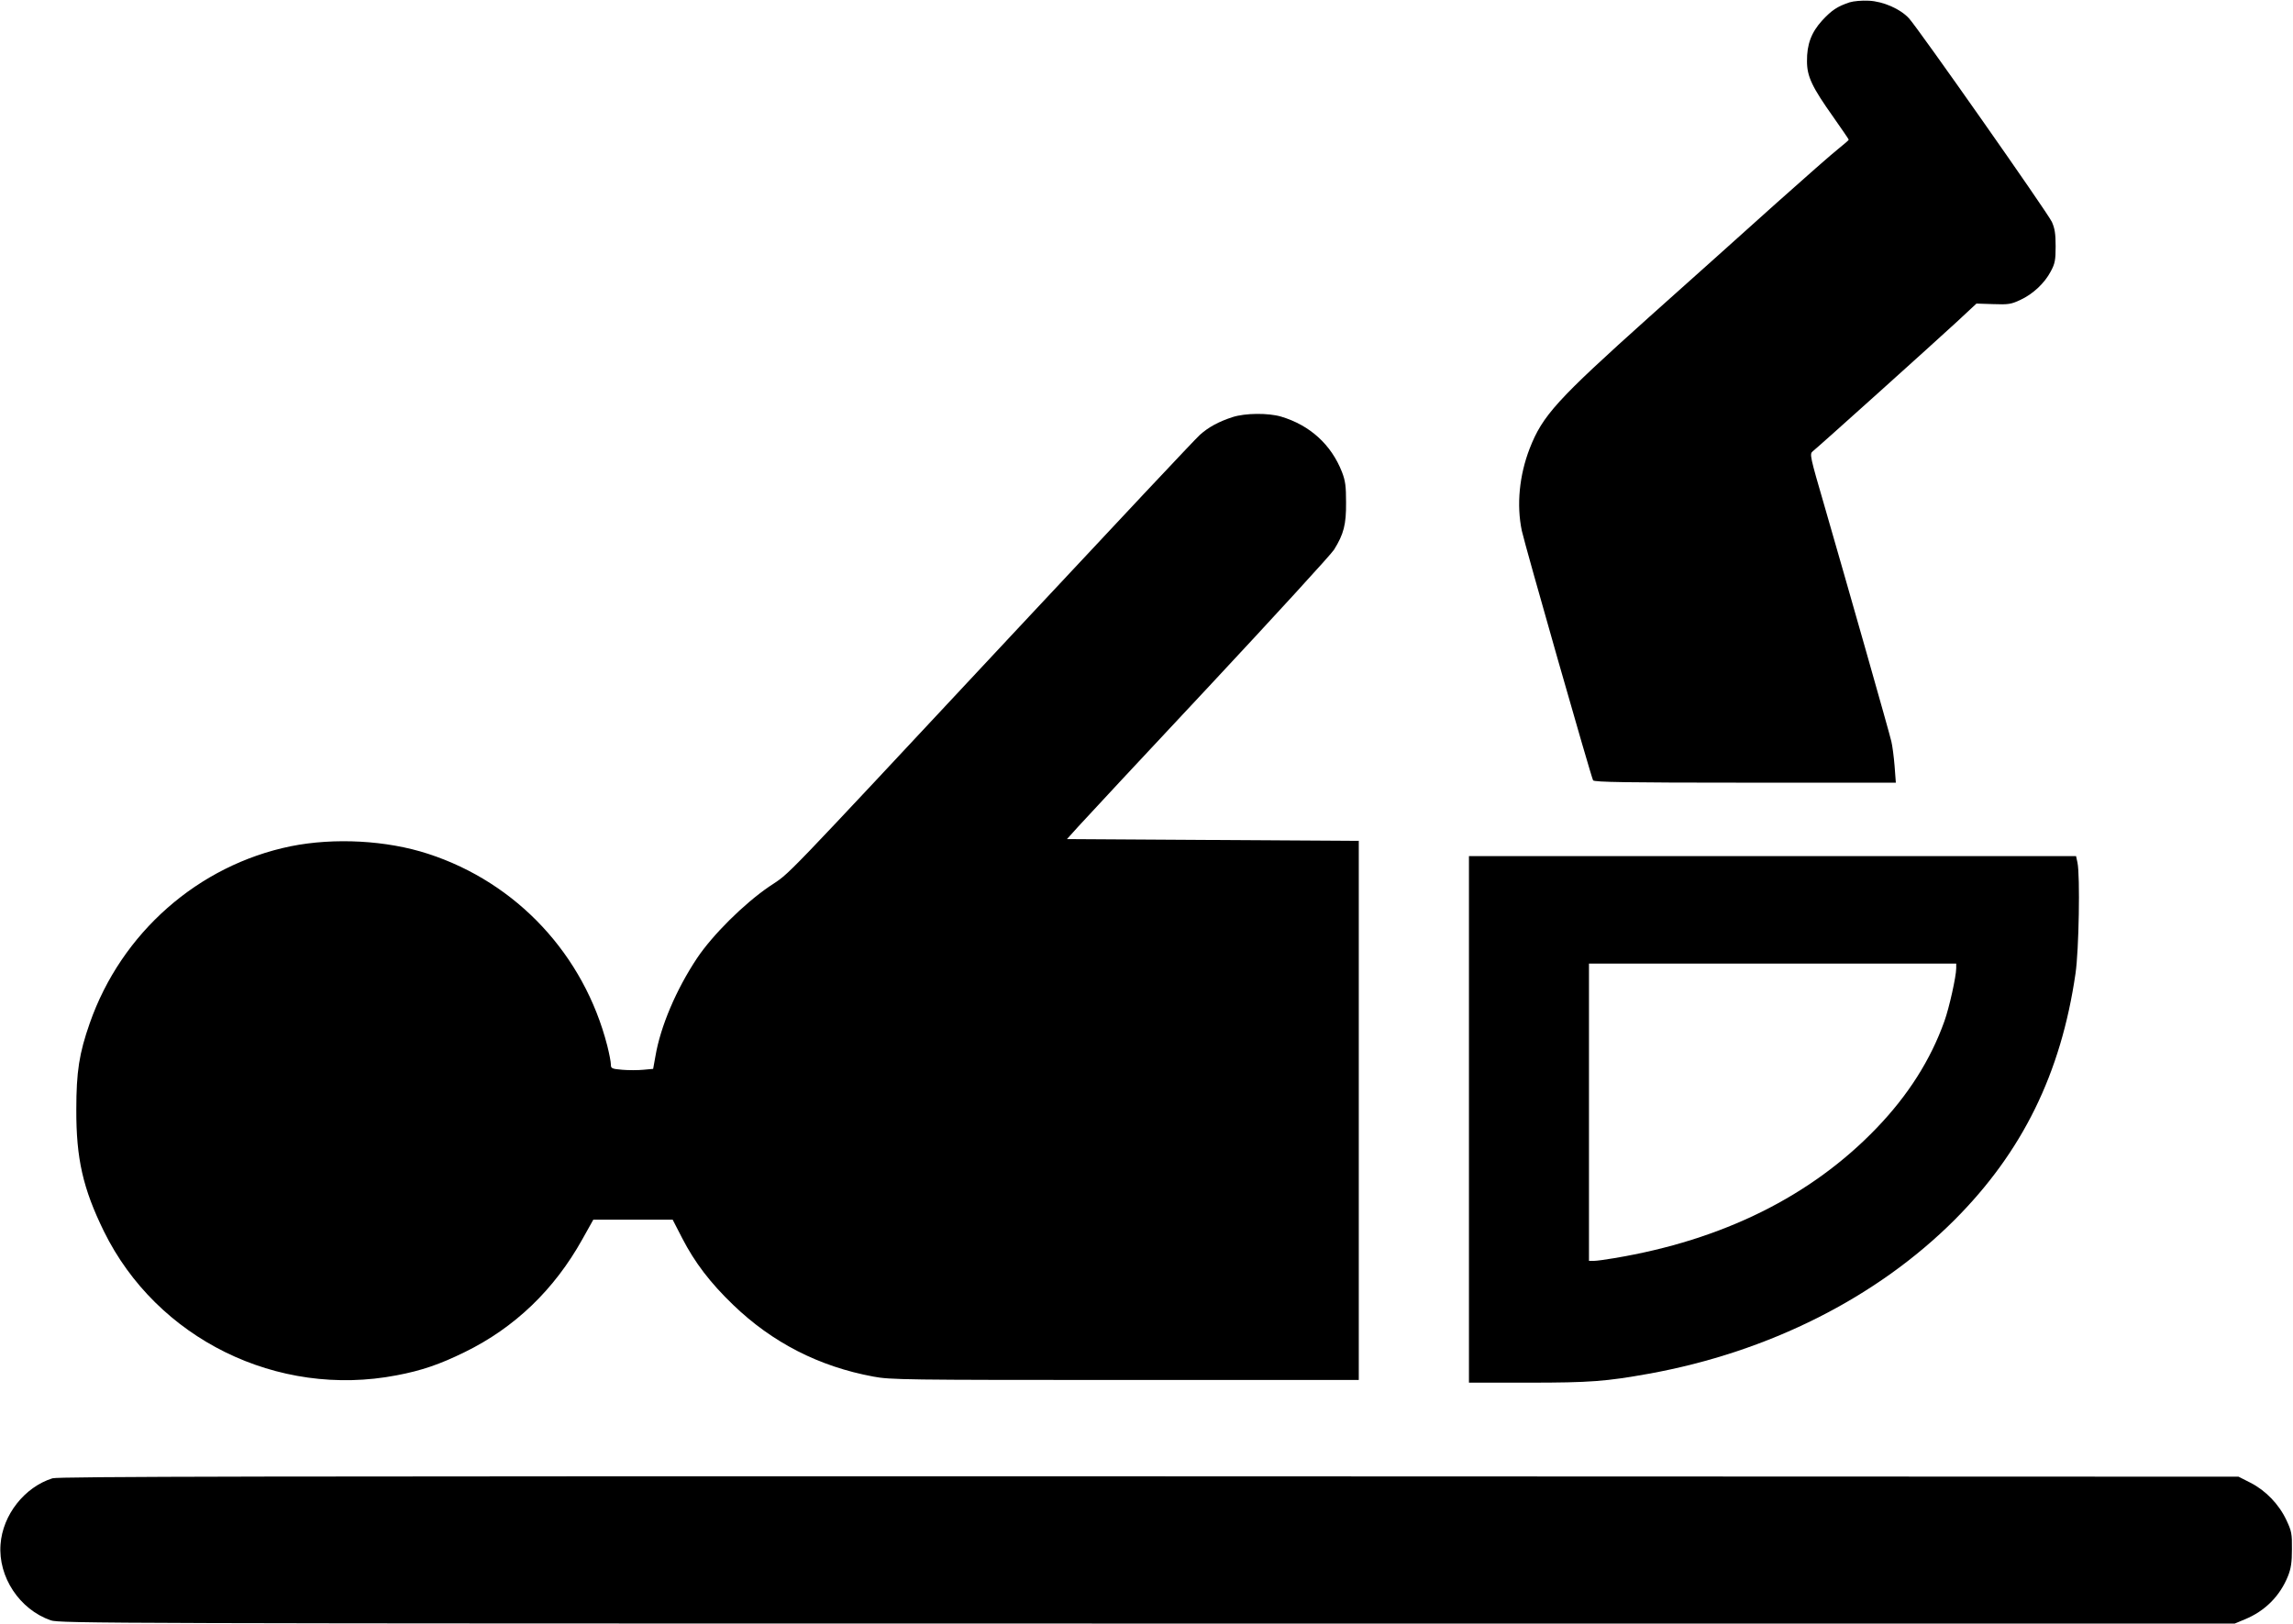
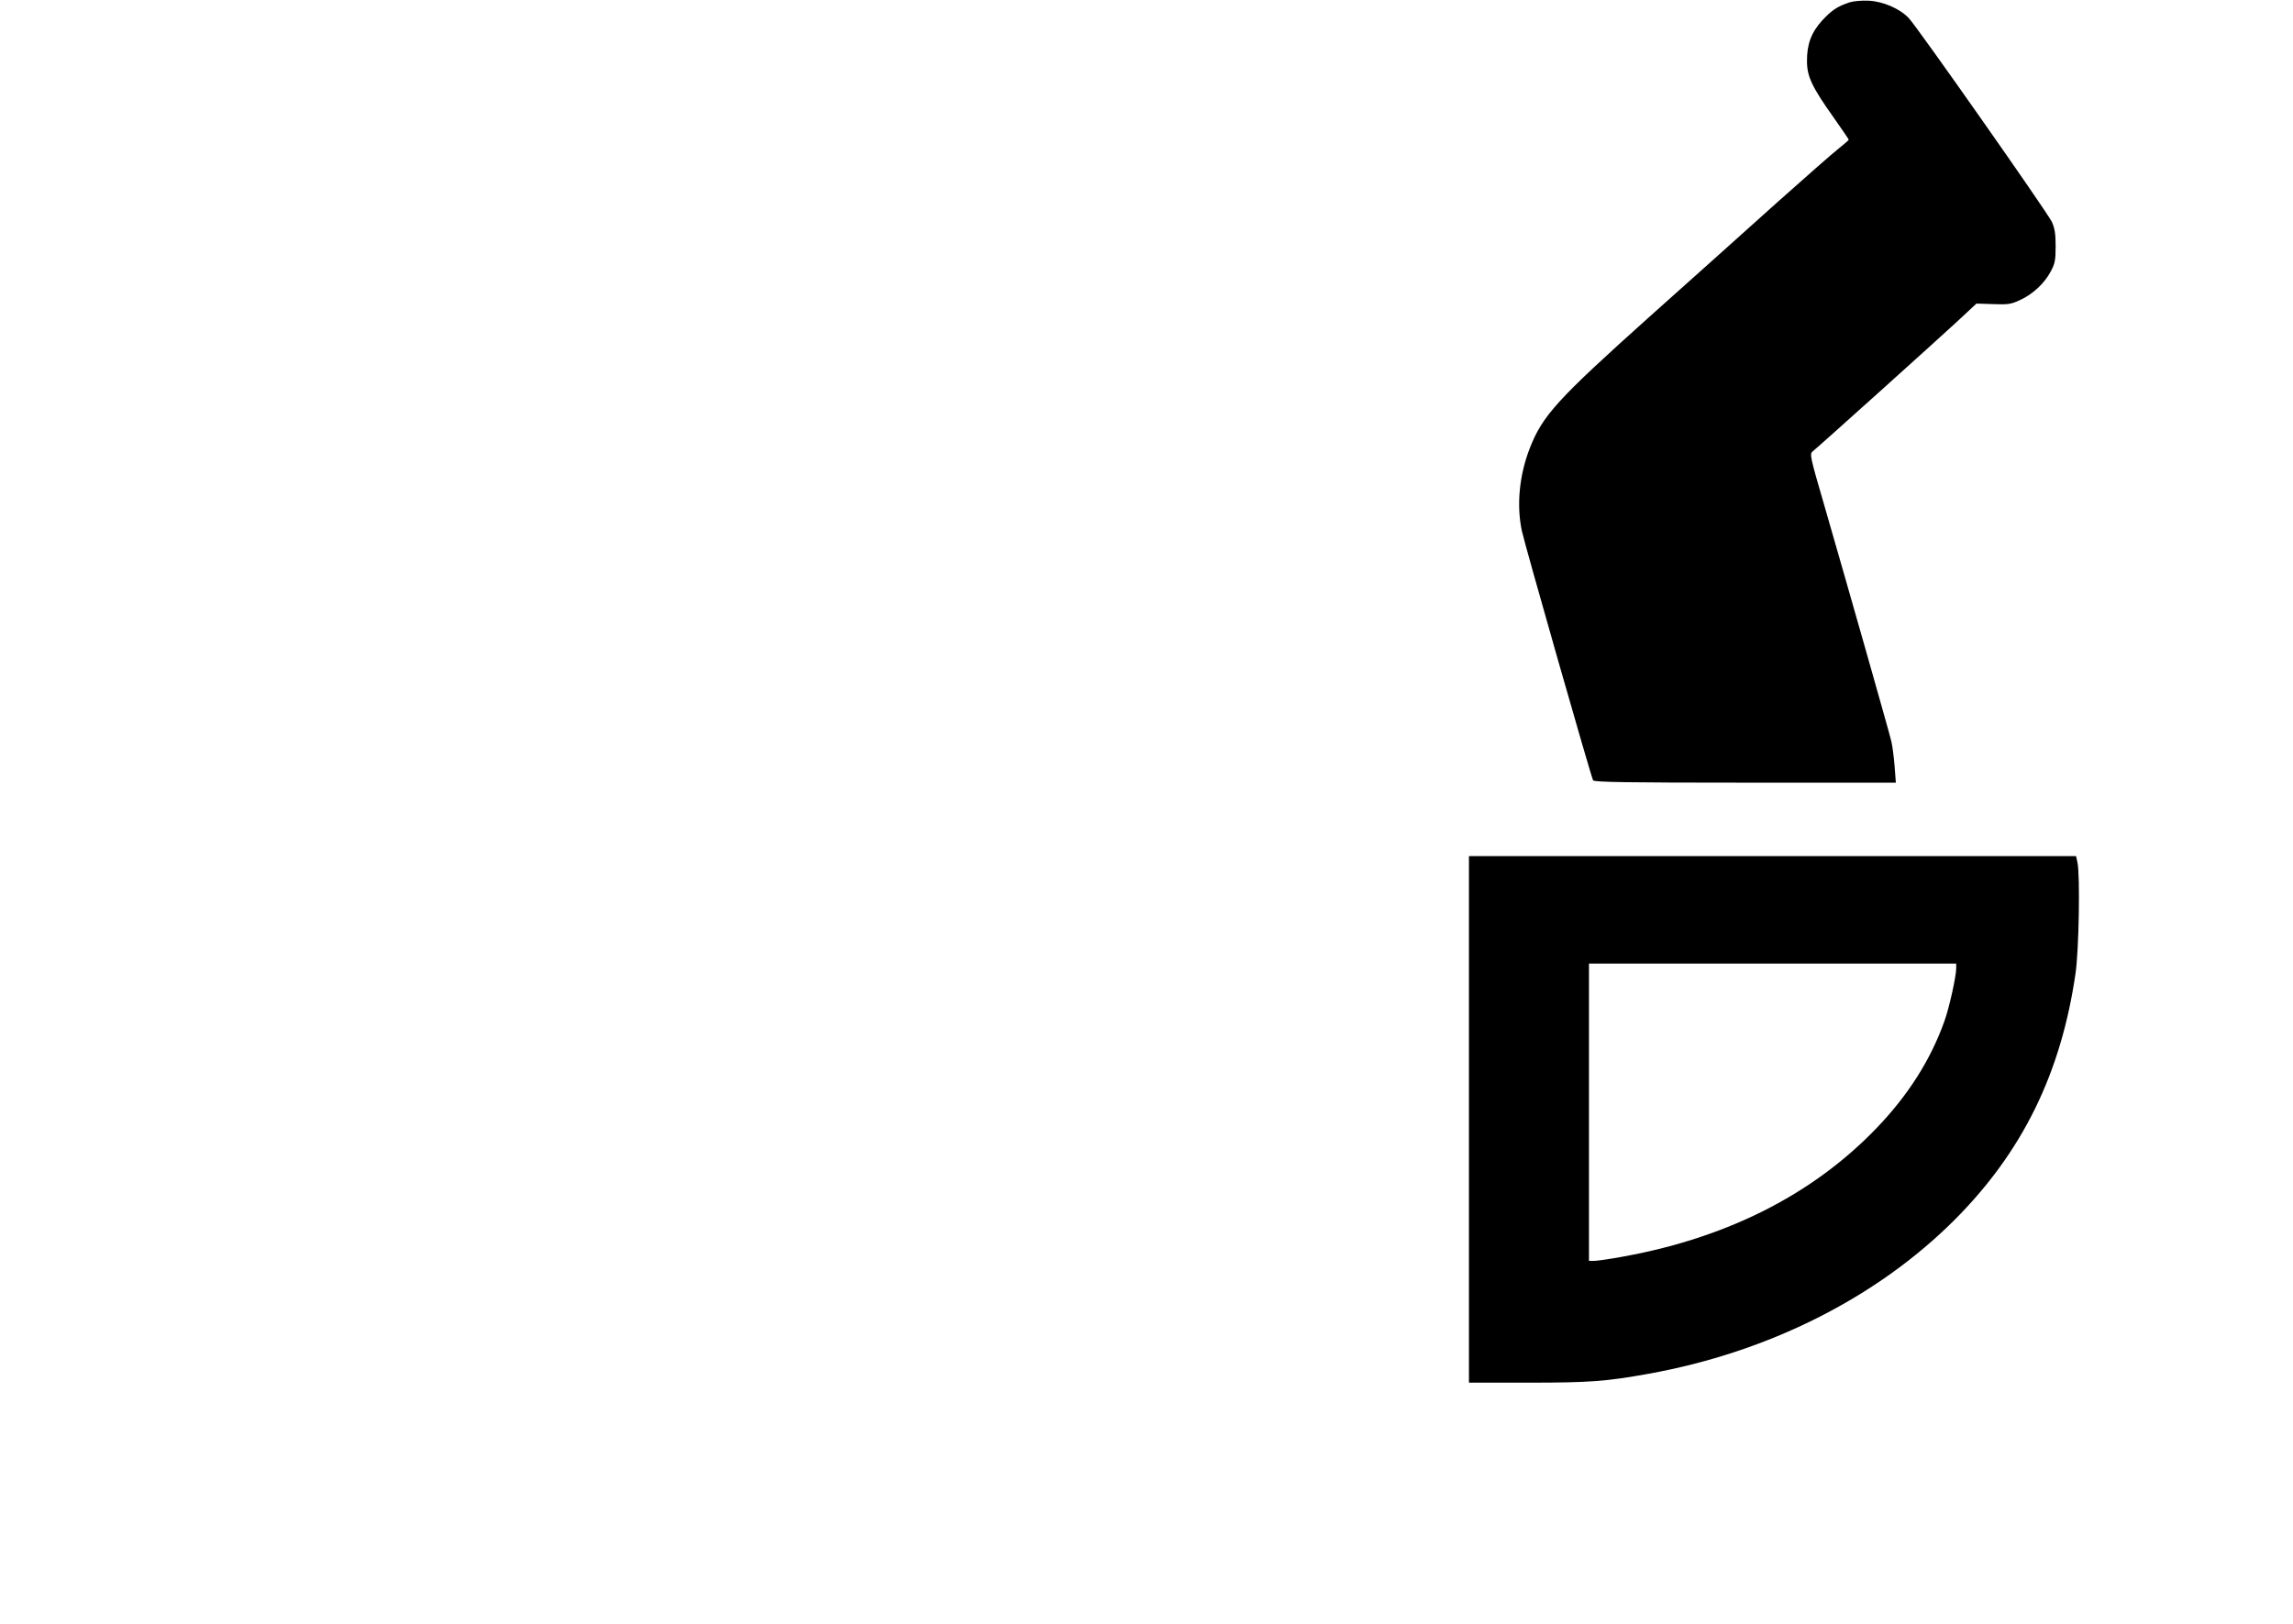
<svg xmlns="http://www.w3.org/2000/svg" version="1.0" width="1280pt" height="907pt" viewBox="0 0 1280 907" preserveAspectRatio="xMidYMid meet">
  <g transform="translate(0,907) scale(0.1,-0.1)" fill="#000000" stroke="none">
    <path d="M10325 9057 c-69 -23 -100 -44 -153 -101 -61 -67 -86 -134 -85 -228 0 -85 28 -144 148 -313 46 -66 85 -122 85 -125 0 -3 -26 -25 -57 -50 -32 -25 -188 -162 -348 -305 -159 -143 -479 -430 -710 -636 -515 -462 -594 -549 -666 -733 -58 -150 -74 -315 -44 -459 18 -83 387 -1376 398 -1394 7 -10 187 -13 849 -13 l841 0 -7 93 c-4 50 -12 112 -18 137 -12 53 -250 888 -372 1310 -83 285 -85 295 -67 310 33 26 682 610 800 719 l114 106 93 -3 c84 -3 100 -1 151 23 70 32 136 93 171 160 23 43 27 62 27 140 0 71 -5 100 -21 136 -24 52 -750 1086 -798 1137 -49 53 -144 94 -223 98 -40 2 -85 -2 -108 -9z" />
-     <path d="M6880 6741 c-77 -25 -134 -56 -182 -99 -23 -20 -480 -507 -1017 -1082 -1374 -1471 -1259 -1353 -1387 -1440 -141 -96 -317 -271 -403 -400 -116 -174 -204 -381 -232 -546 l-13 -72 -55 -5 c-30 -3 -83 -3 -118 0 -59 5 -63 8 -63 30 0 14 -9 60 -20 104 -130 508 -505 911 -1001 1072 -230 75 -522 91 -766 42 -517 -106 -946 -484 -1122 -988 -59 -168 -75 -271 -75 -482 -1 -274 37 -441 154 -680 295 -600 968 -932 1634 -804 138 26 241 61 381 130 278 136 499 348 656 630 l61 109 222 0 221 0 53 -103 c70 -136 157 -250 285 -373 218 -210 479 -344 782 -400 94 -18 175 -19 1405 -19 l1305 0 0 1505 0 1505 -814 5 -815 5 65 72 c35 39 363 391 729 782 365 391 679 734 697 762 54 87 68 140 67 264 0 91 -4 121 -23 170 -60 153 -179 261 -340 309 -72 21 -200 20 -271 -3z" />
    <path d="M8200 2820 l0 -1470 333 0 c343 0 432 7 672 50 668 121 1271 424 1706 859 378 379 594 817 675 1376 19 129 26 545 11 618 l-8 37 -1694 0 -1695 0 0 -1470z m2720 844 c0 -45 -39 -221 -66 -296 -77 -216 -203 -414 -379 -597 -364 -379 -858 -625 -1465 -726 -47 -8 -97 -15 -112 -15 l-28 0 0 830 0 830 1025 0 1025 0 0 -26z" />
-     <path d="M293 816 c-156 -49 -278 -204 -290 -369 -14 -182 106 -363 280 -424 50 -17 304 -18 6122 -18 l6070 0 55 23 c113 46 197 130 242 242 17 43 22 76 22 150 1 87 -2 101 -31 163 -42 89 -116 165 -200 208 l-67 34 -6080 2 c-5010 1 -6088 -1 -6123 -11z" />
  </g>
</svg>